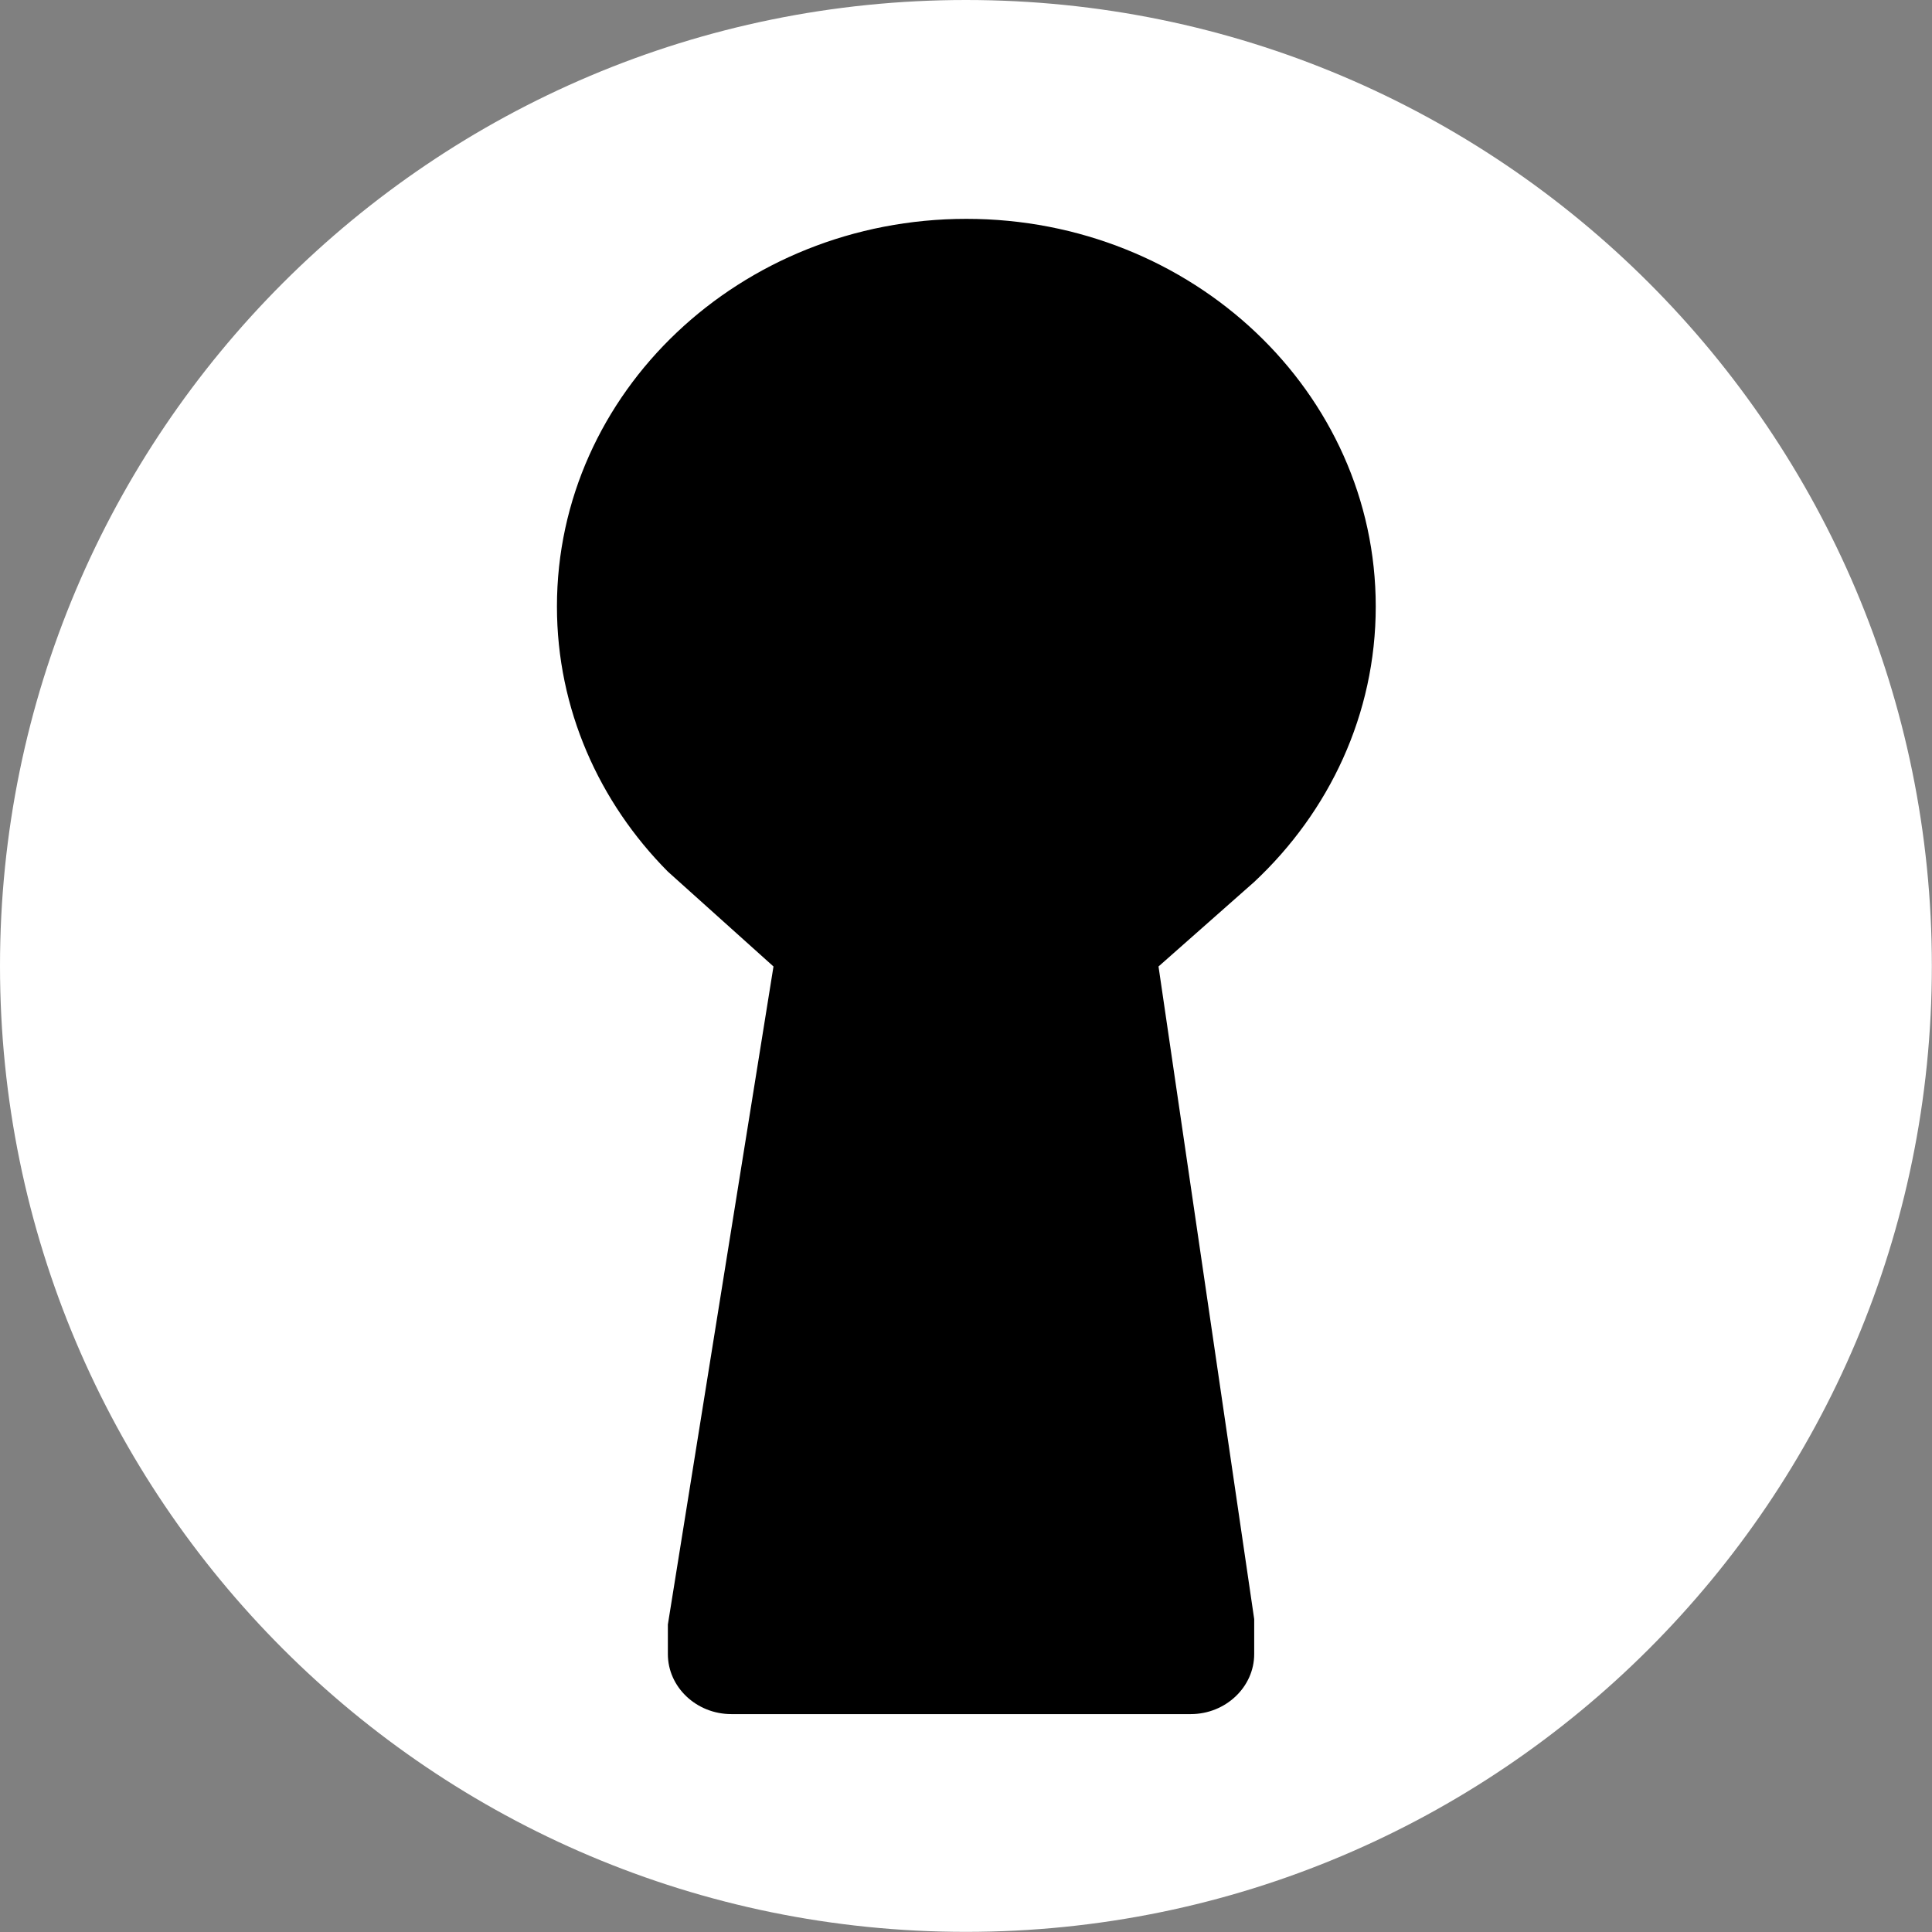
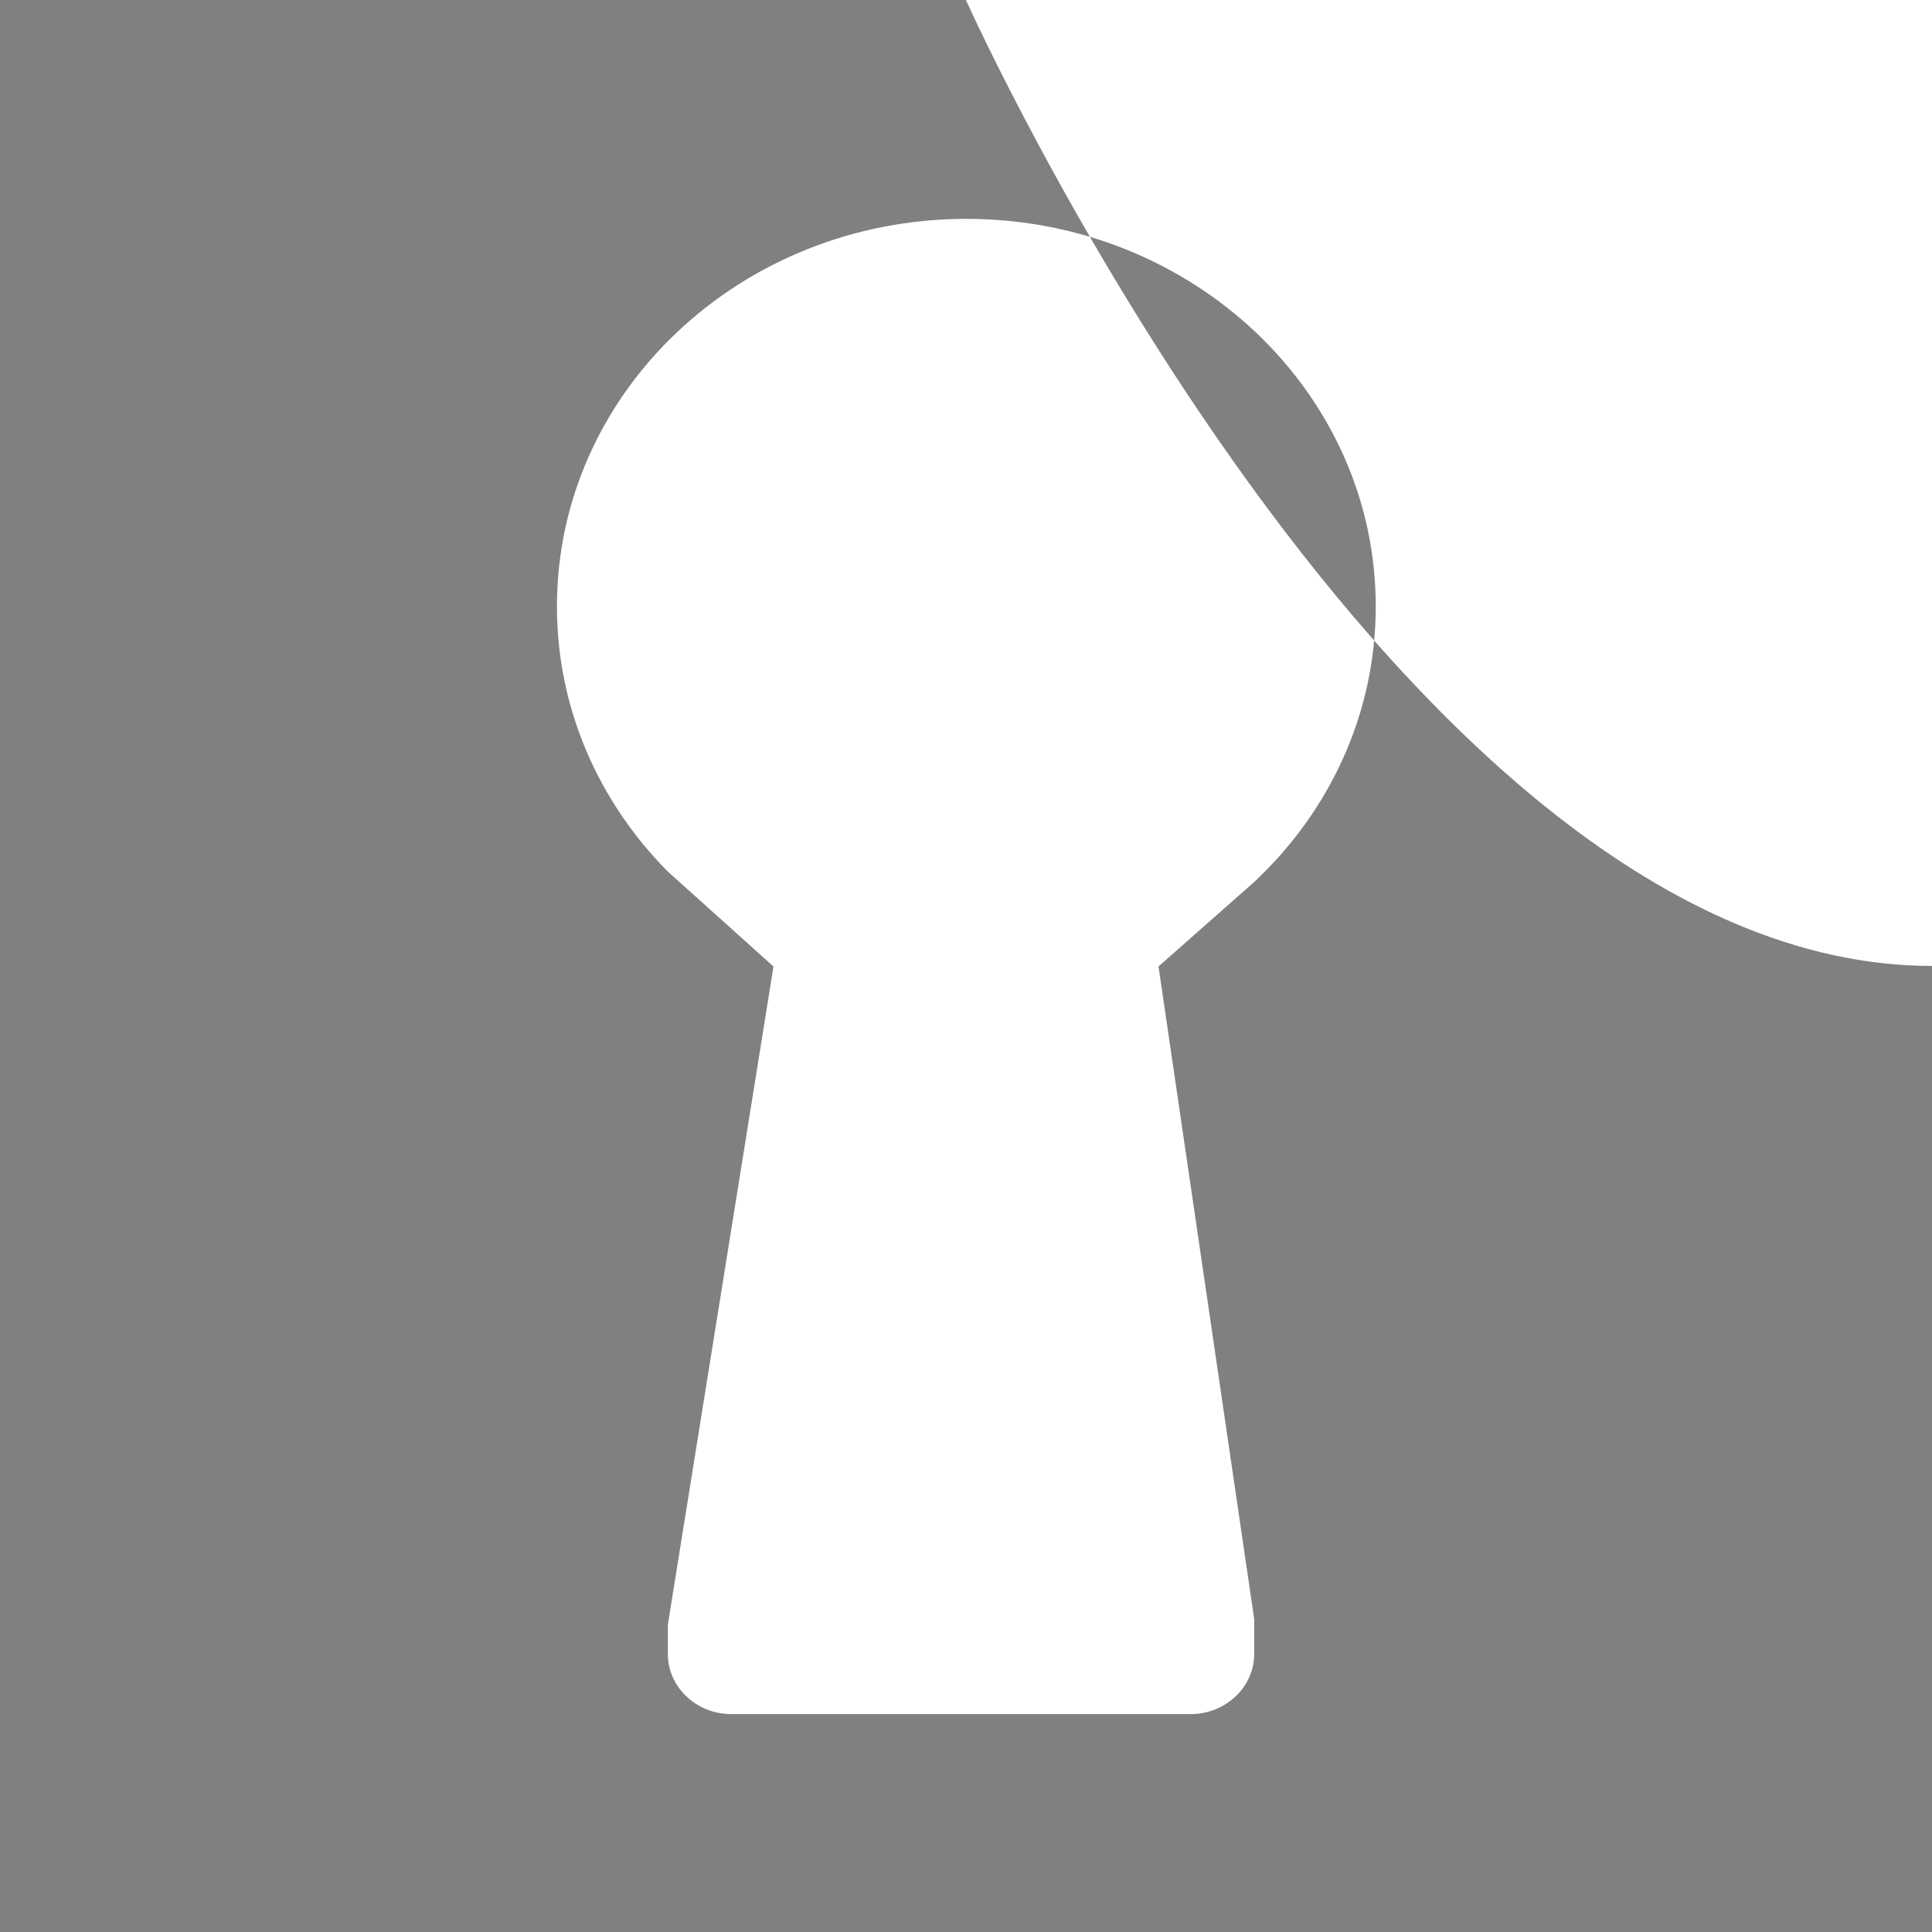
<svg xmlns="http://www.w3.org/2000/svg" id="Layer_2" data-name="Layer 2" viewBox="0 0 141.95 141.95">
  <rect x="0" y="0" width="141.95" height="141.95" fill="#808080" stroke="none" />
  <defs>
    <style>
      .cls-1, .cls-2 {
        stroke-width: 0px;
      }

      .cls-2 {
        fill: #fff;
      }
    </style>
  </defs>
  <g id="Layer_1-2" data-name="Layer 1">
    <g>
-       <circle class="cls-1" cx="69.96" cy="68.81" r="62.16" />
-       <path class="cls-2" d="M70.97,0C31.78,0,0,31.78,0,70.97s31.78,70.97,70.97,70.97,70.97-31.78,70.97-70.97S110.17,0,70.97,0ZM92.15,64.8l-7.03,6.21,7.03,47.95v2.57c0,2.42-2.1,4.41-4.66,4.41h-33.76c-2.56,0-4.66-1.98-4.66-4.41v-2.17l7.76-48.35-7.76-6.97c-5.05-5.09-8.15-11.94-8.15-19.48,0-15.73,13.47-28.48,30.08-28.48s30.08,12.75,30.08,28.48c0,7.92-3.42,15.08-8.93,20.24Z" />
+       <path class="cls-2" d="M70.97,0s31.78,70.97,70.97,70.97,70.97-31.78,70.97-70.97S110.17,0,70.97,0ZM92.15,64.8l-7.03,6.21,7.03,47.95v2.57c0,2.42-2.1,4.41-4.66,4.41h-33.76c-2.56,0-4.66-1.98-4.66-4.41v-2.17l7.76-48.35-7.76-6.97c-5.05-5.09-8.15-11.94-8.15-19.48,0-15.73,13.47-28.48,30.08-28.48s30.08,12.75,30.08,28.48c0,7.92-3.42,15.08-8.93,20.24Z" />
    </g>
  </g>
</svg>